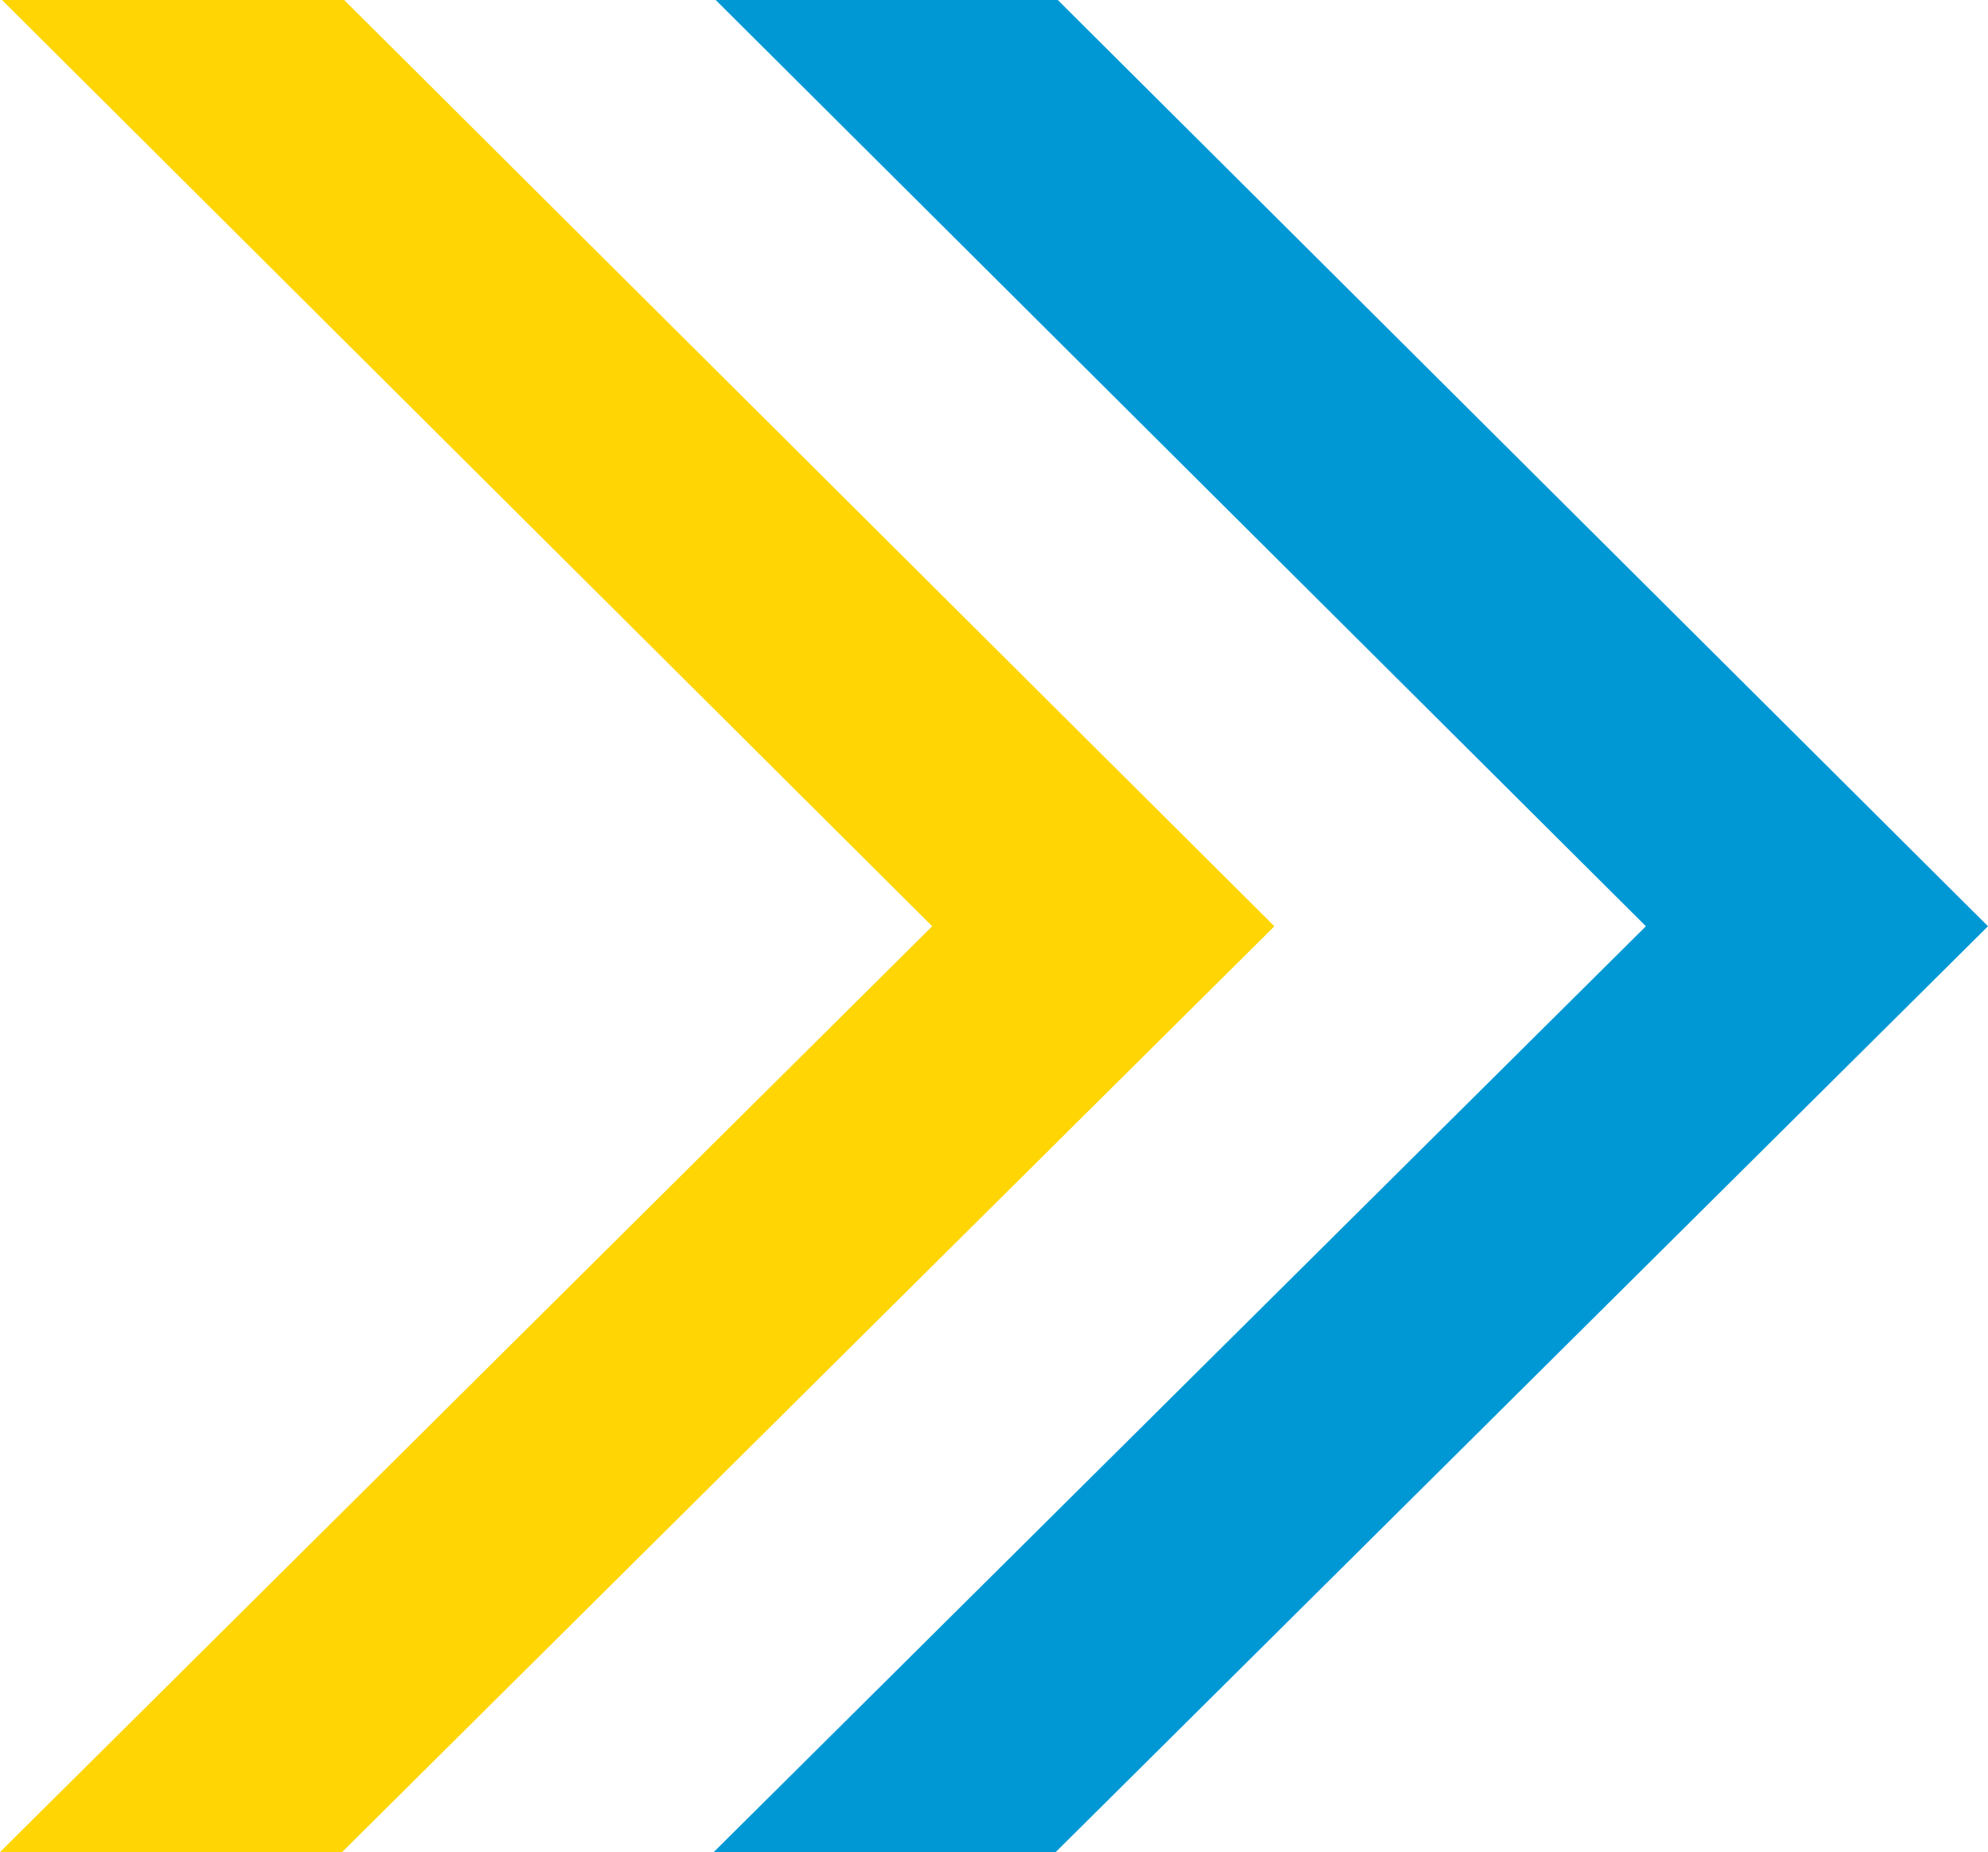
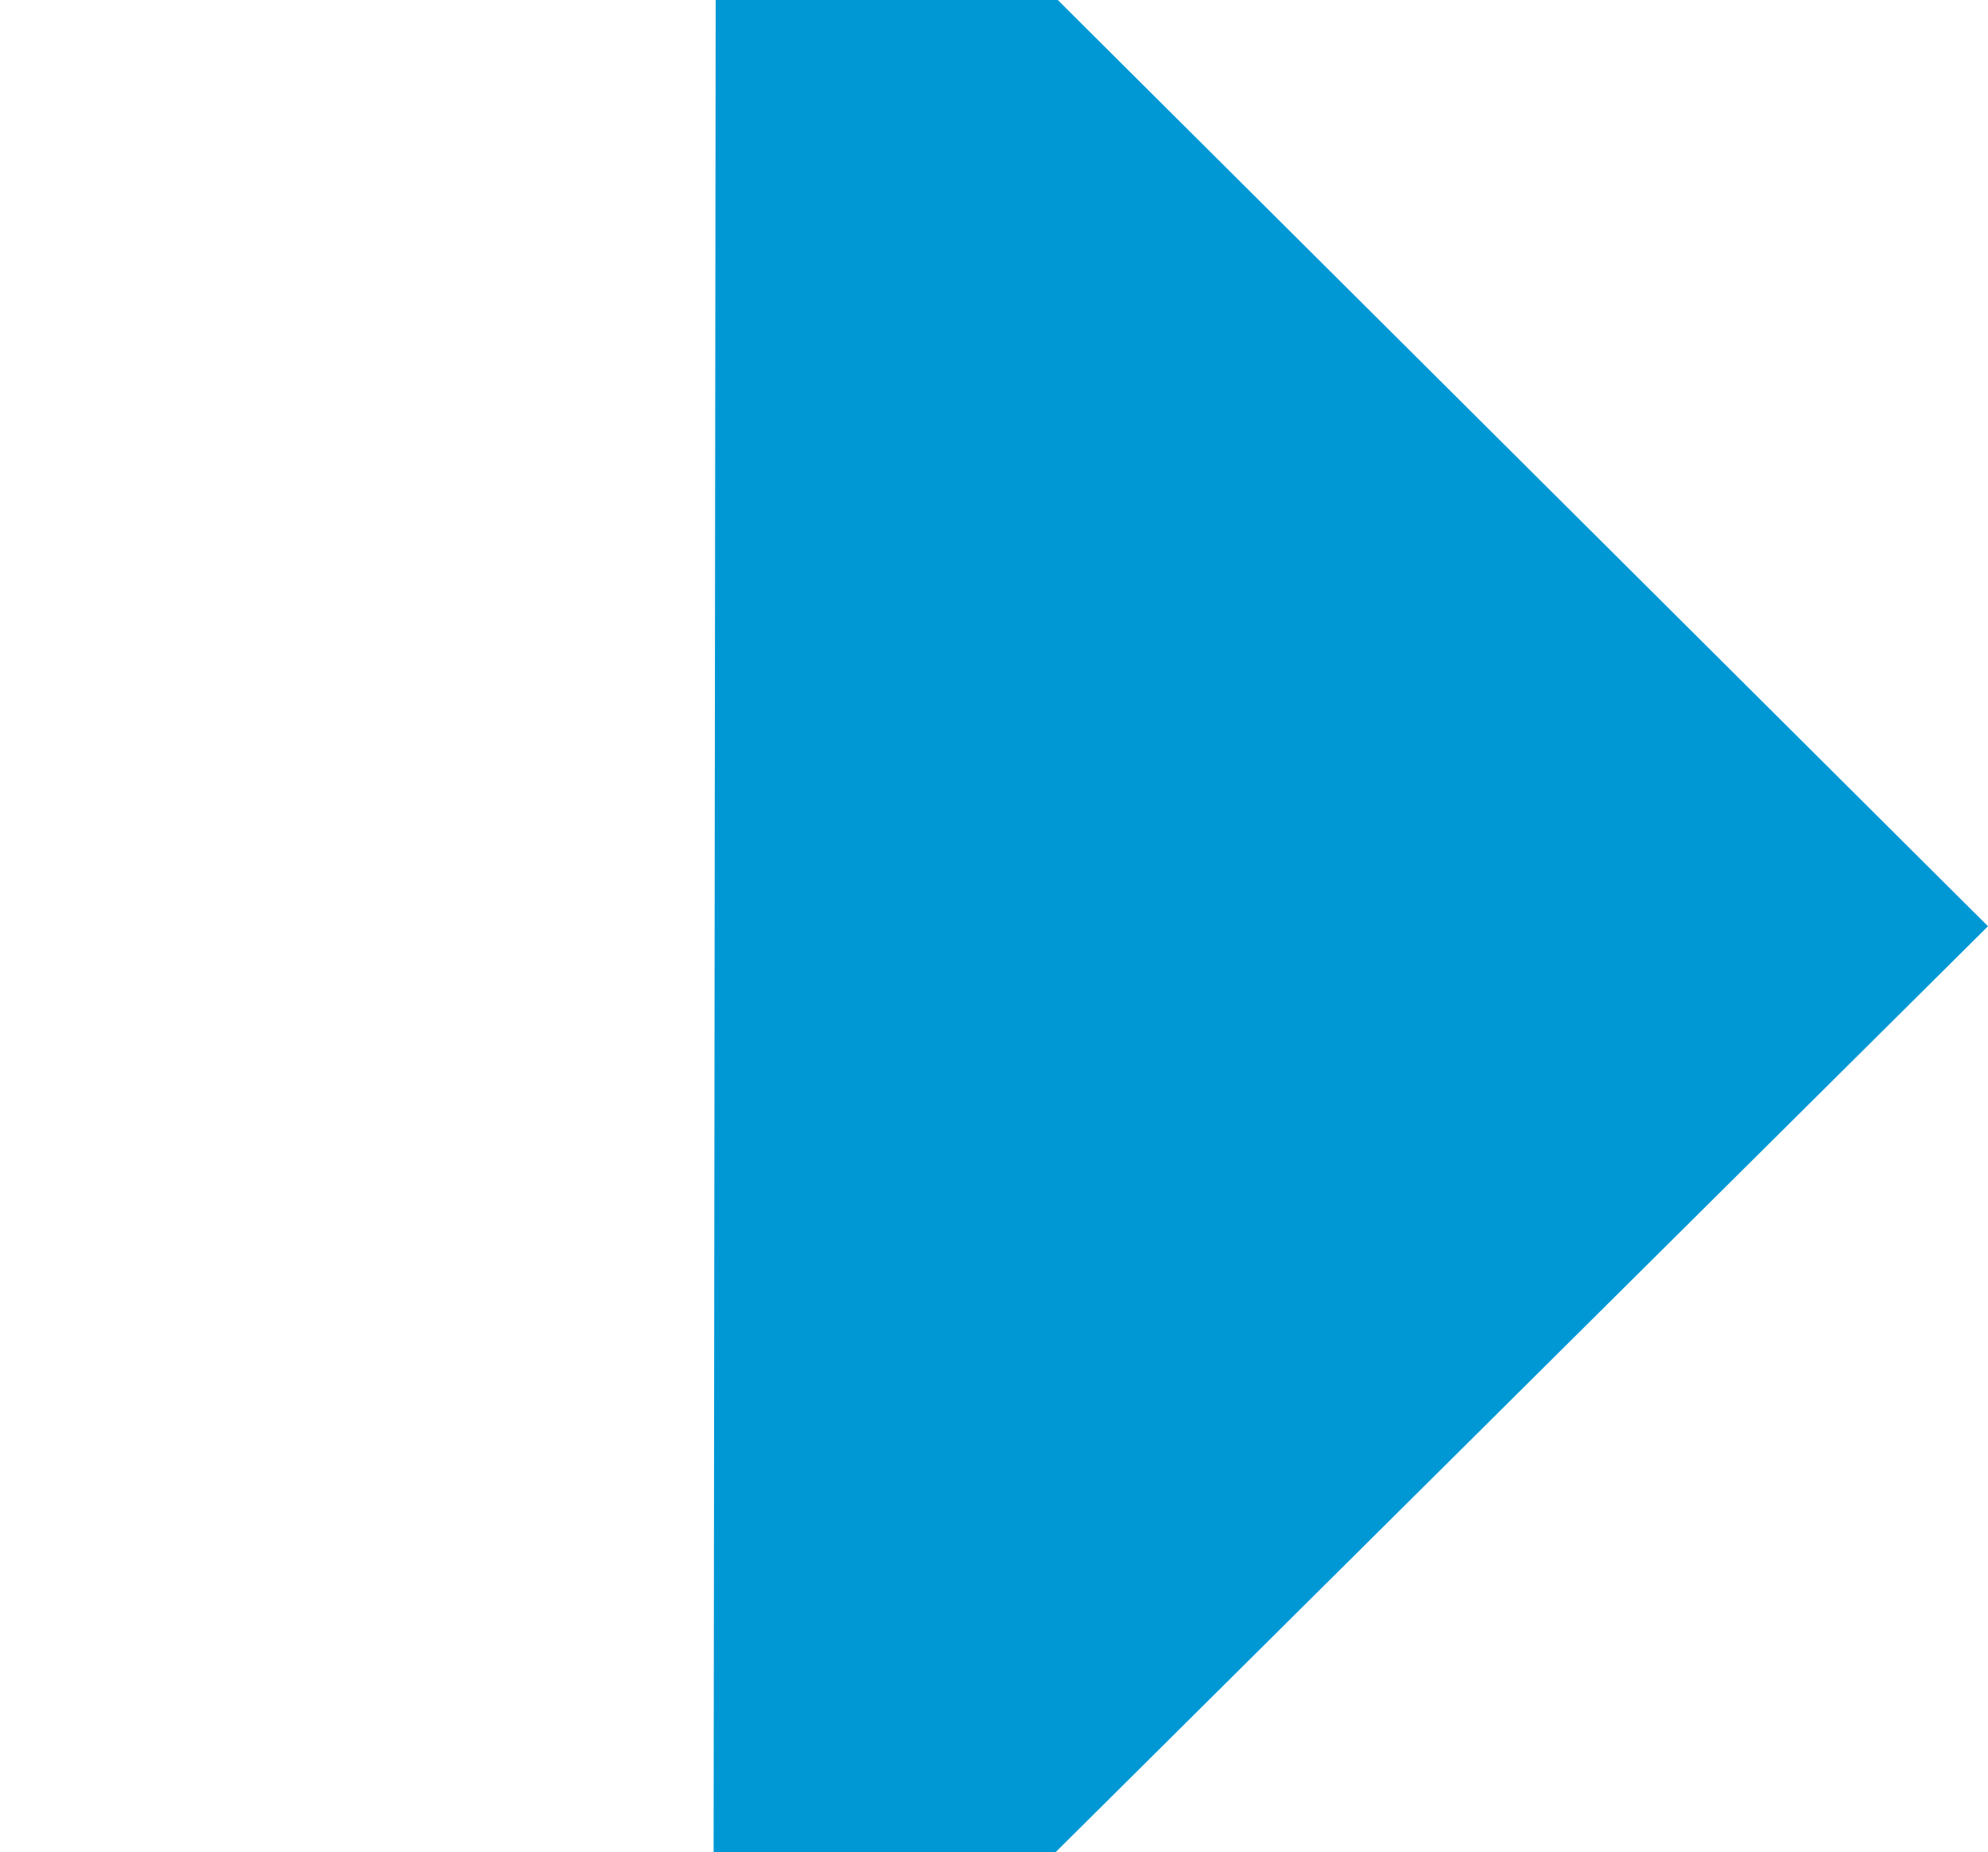
<svg xmlns="http://www.w3.org/2000/svg" id="Laag_1" data-name="Laag 1" version="1.1" viewBox="0 0 250 232.91">
  <defs>
    <style>
      .cls-1 {
        fill: #0098d4;
      }

      .cls-1, .cls-2 {
        stroke-width: 0px;
      }

      .cls-2 {
        fill: #ffd504;
      }
    </style>
  </defs>
-   <path class="cls-1" d="M89.74,232.91h43.02l115.04-114.24,2.2-2.19L133.02,0h-43.02l116.98,116.48-117.23,116.43Z" />
-   <path class="cls-2" d="M0,232.91h43.02l115.04-114.24,2.2-2.19L43.28,0H.25l116.98,116.48L0,232.91Z" />
+   <path class="cls-1" d="M89.74,232.91h43.02l115.04-114.24,2.2-2.19L133.02,0h-43.02Z" />
</svg>